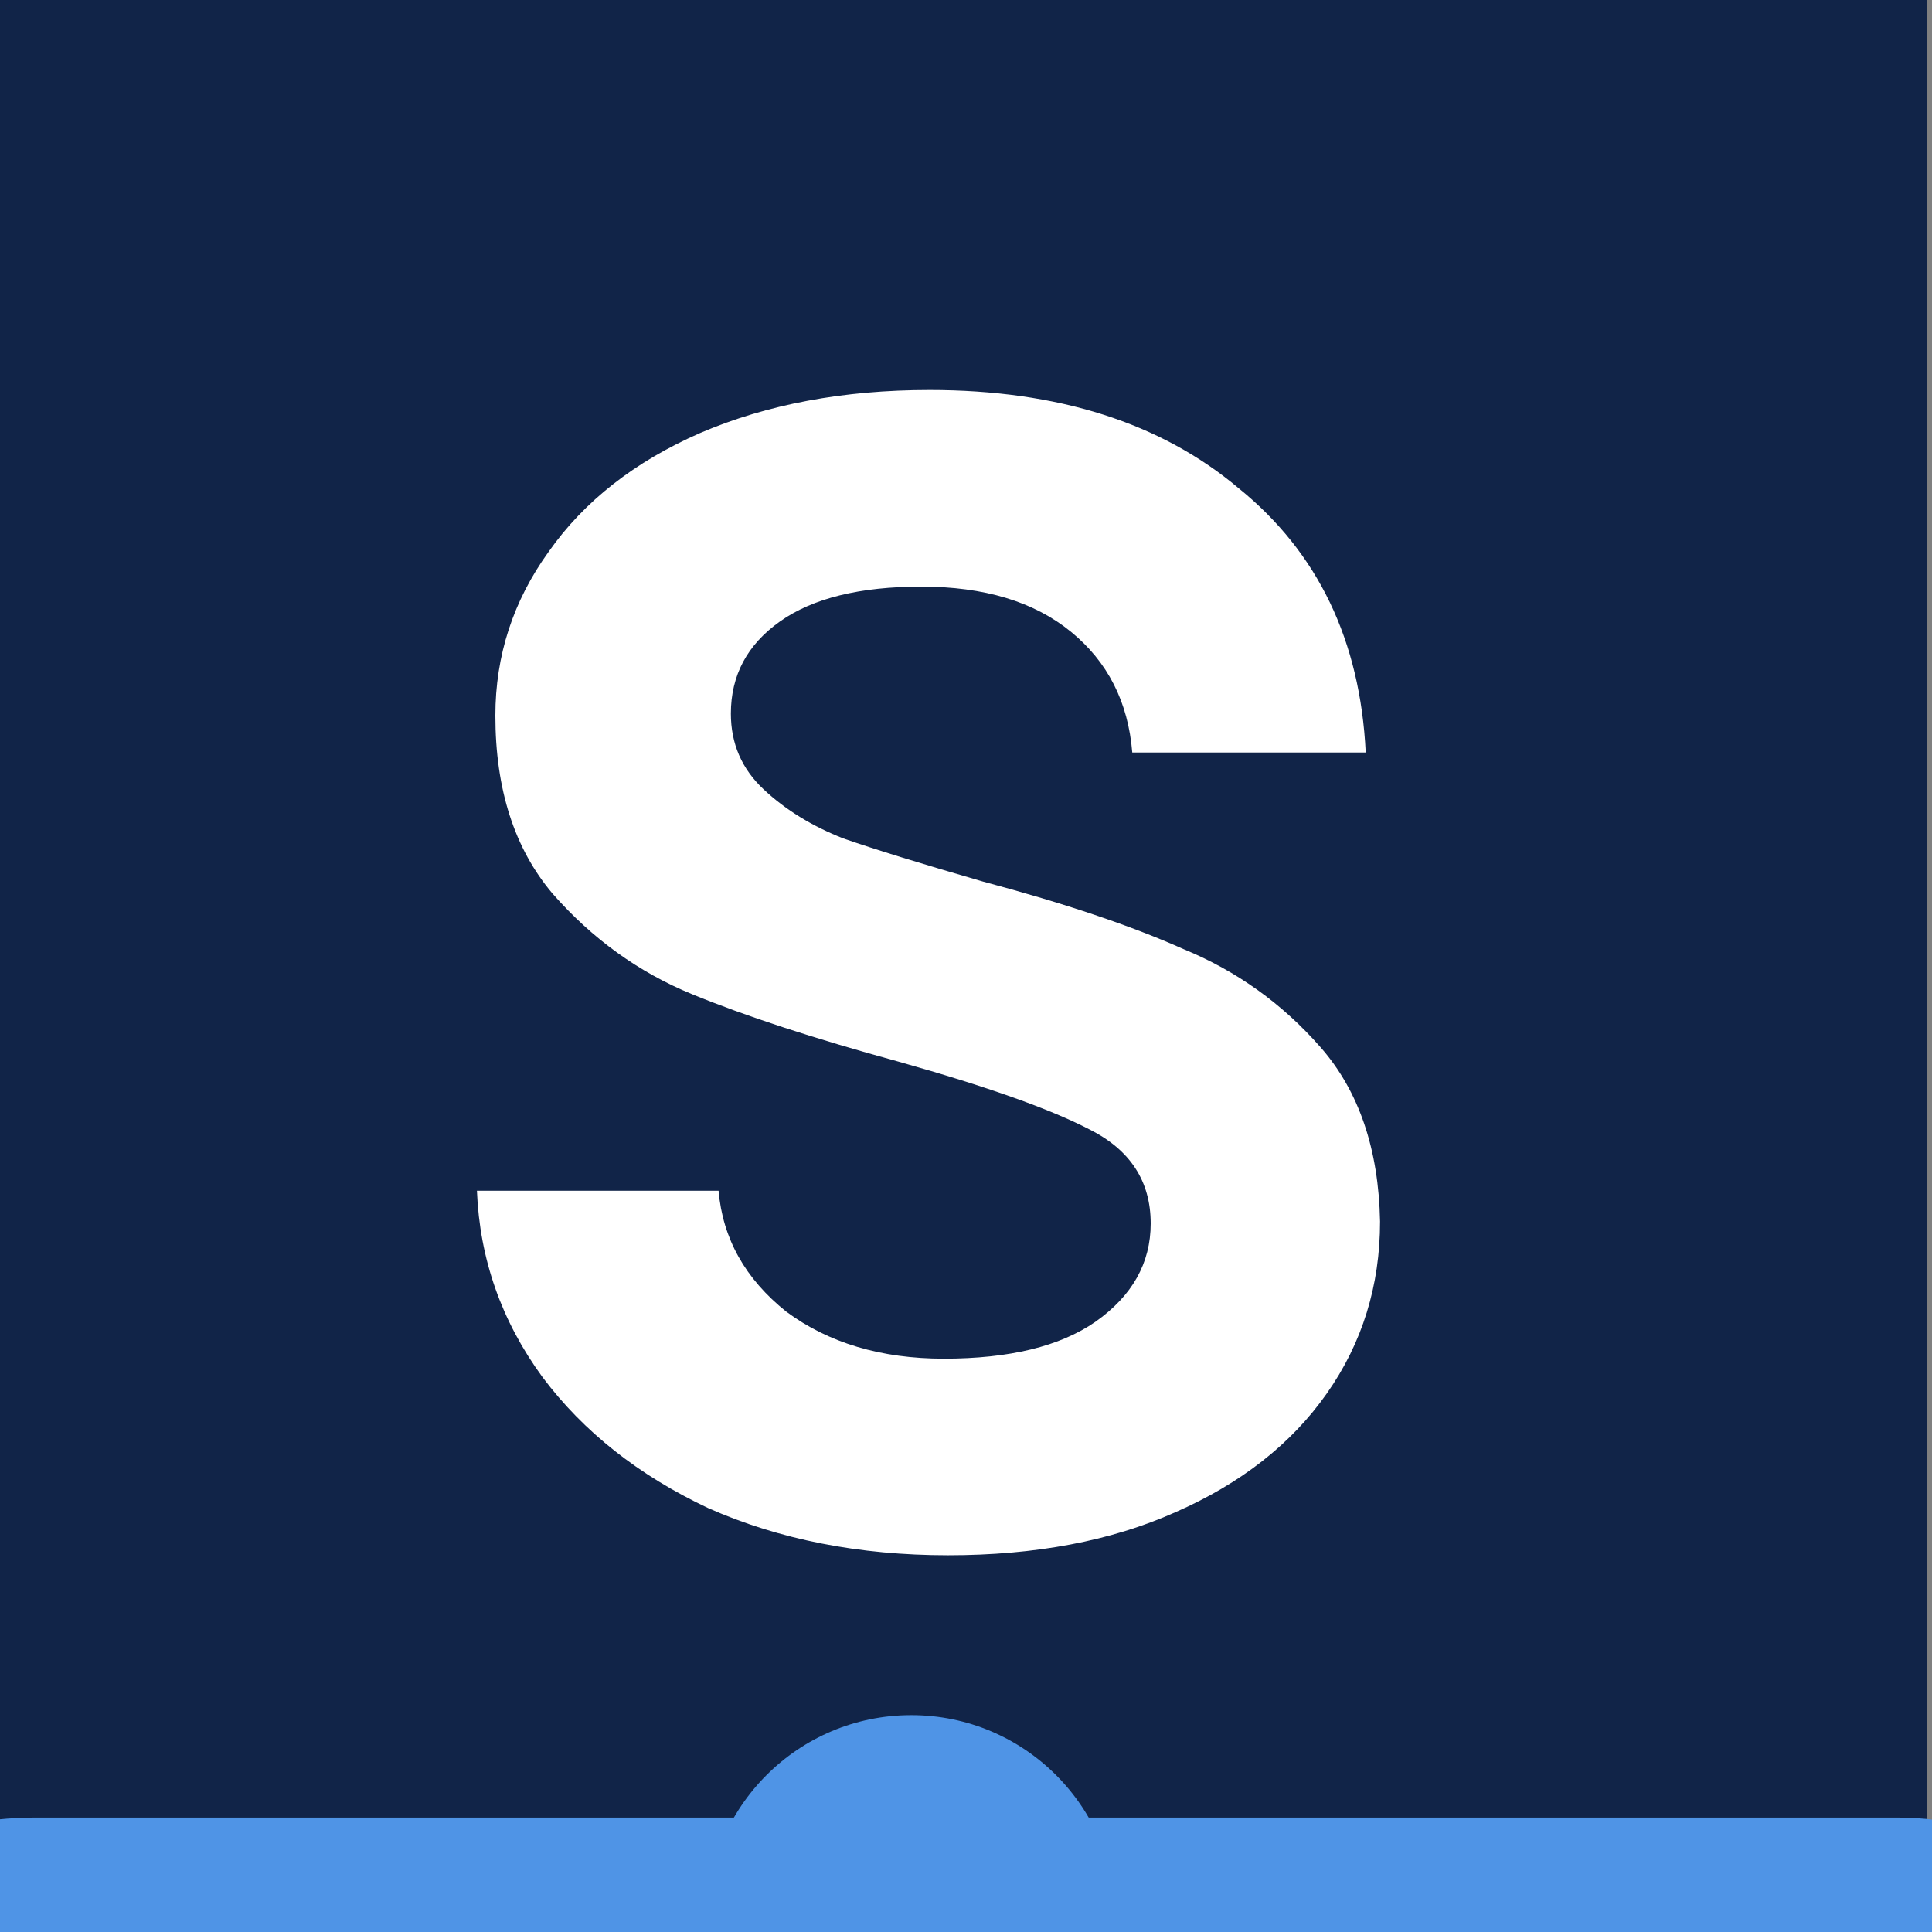
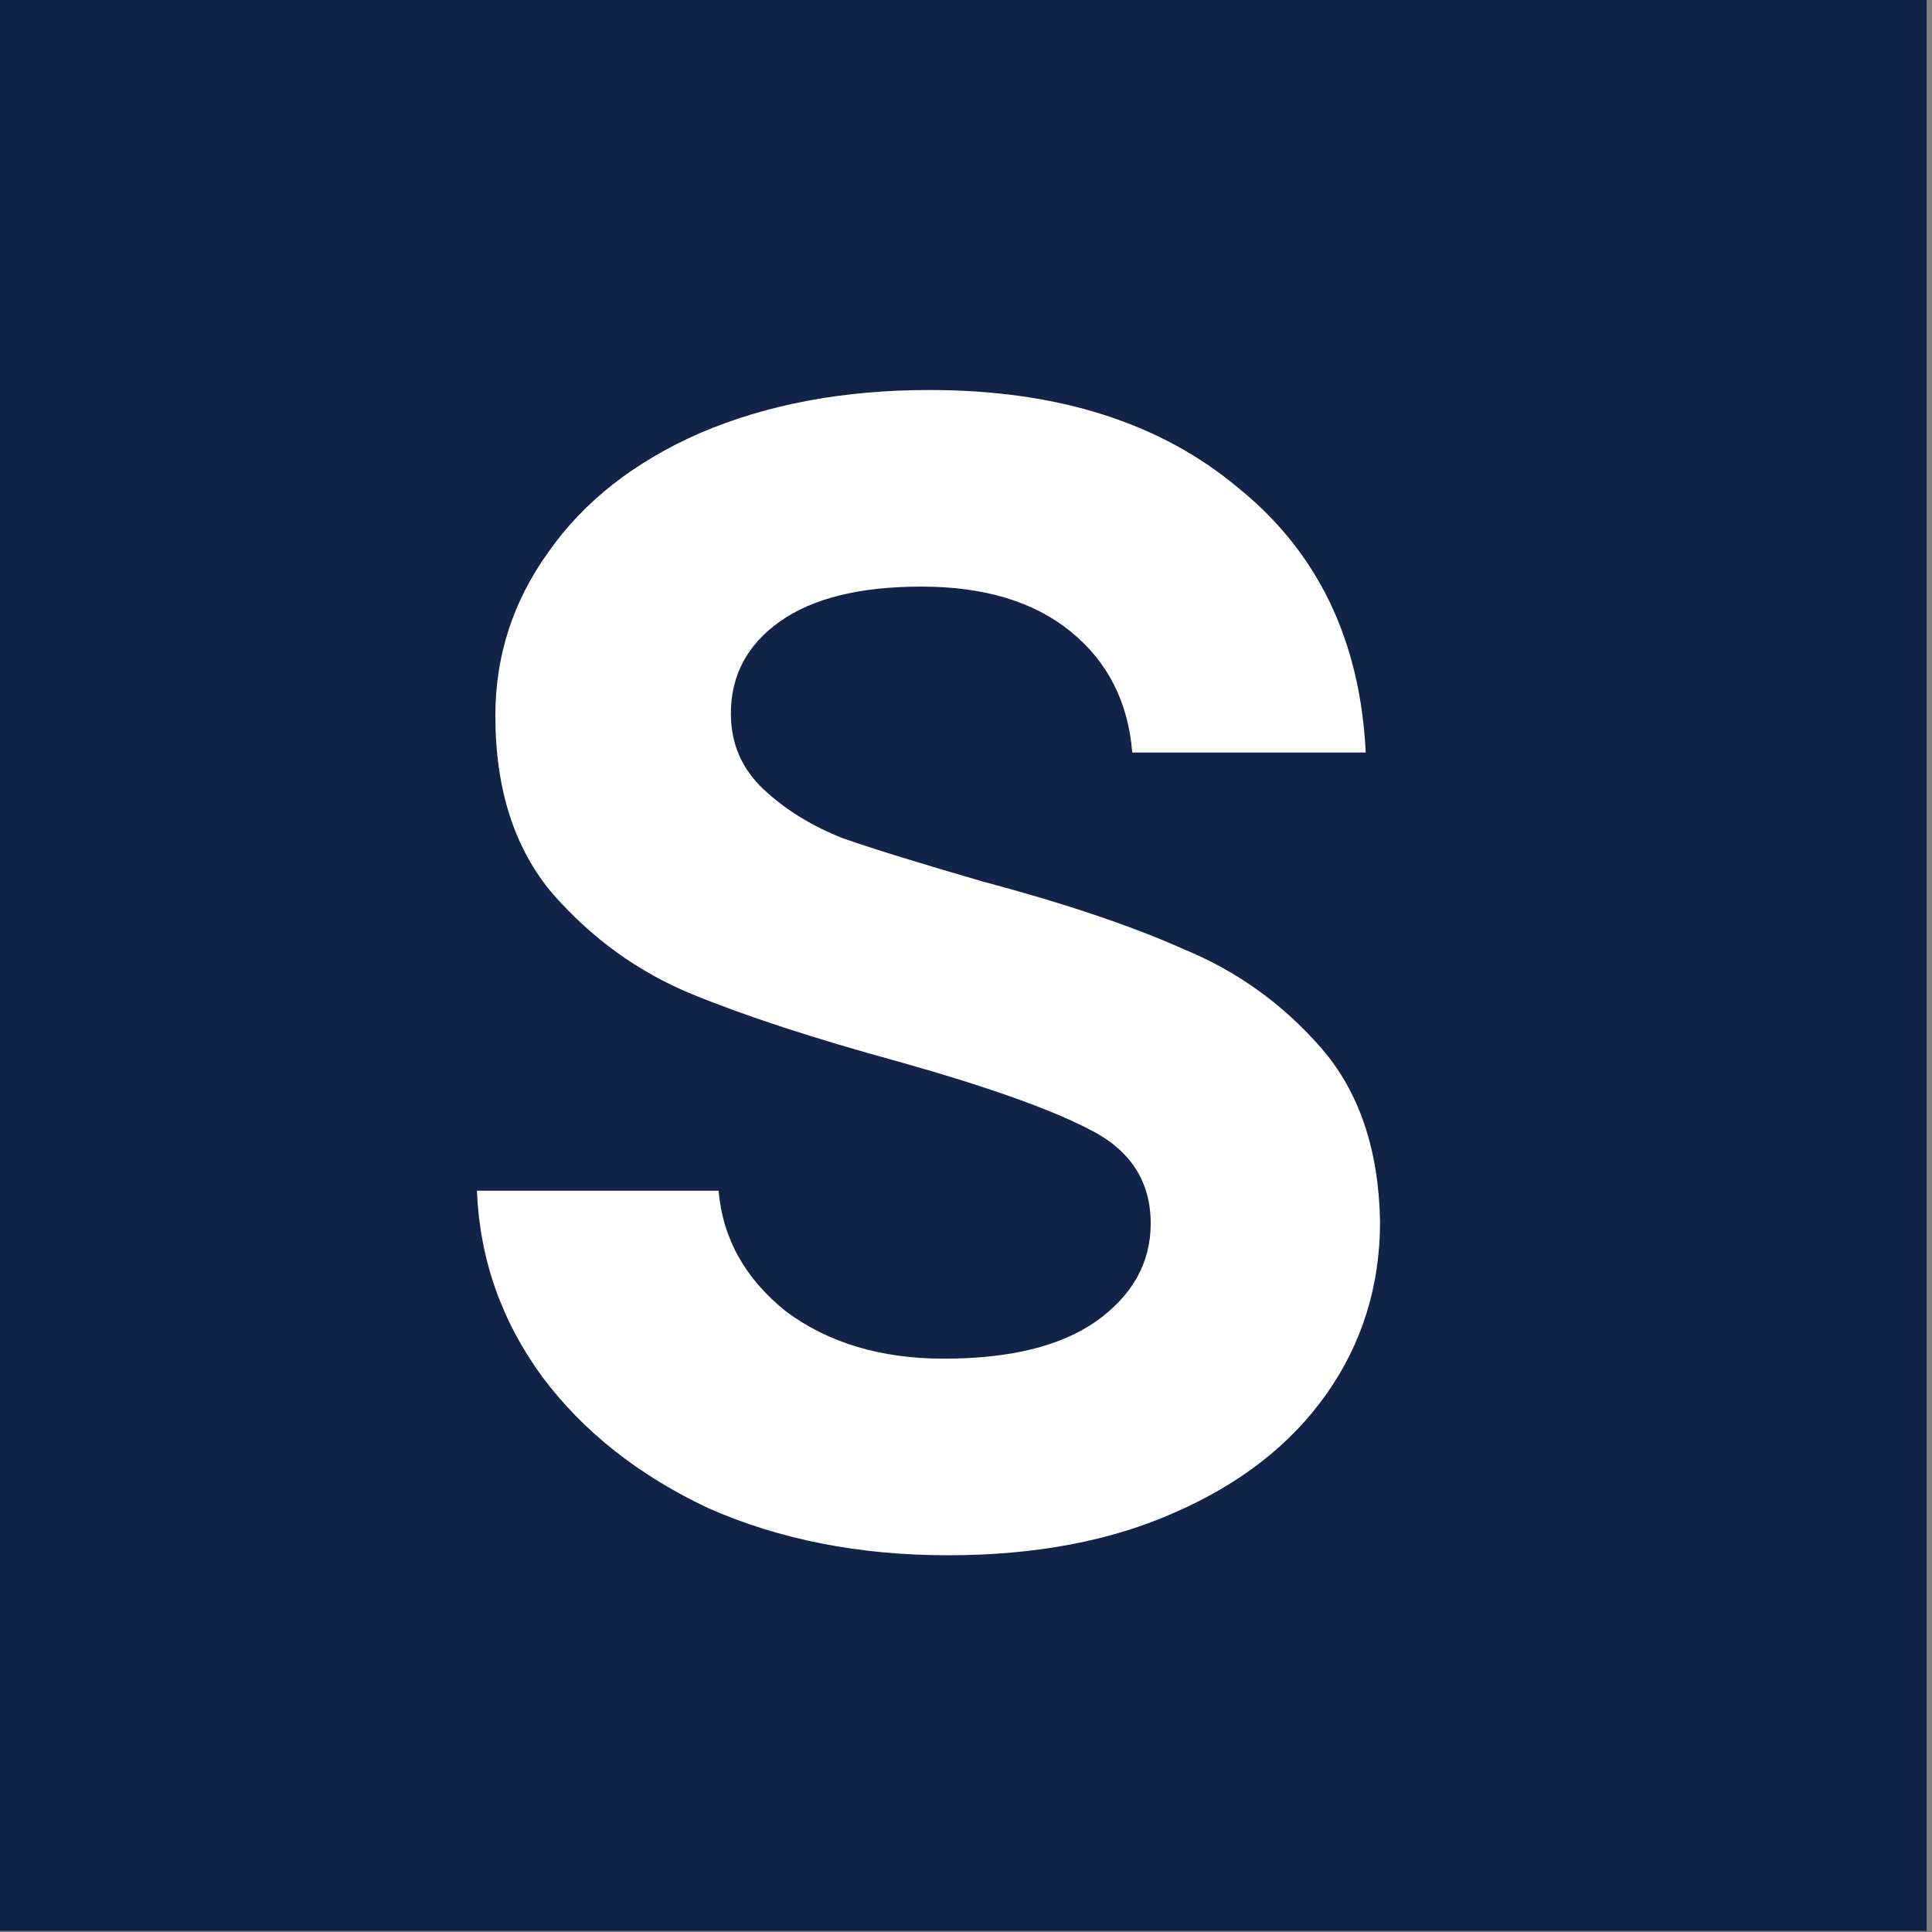
<svg xmlns="http://www.w3.org/2000/svg" width="10mm" height="10mm" viewBox="0 0 10 10" version="1.1" id="svg5">
  <rect x="0" y="0" width="10" height="10" fill="#808080" stroke="none" />
  <defs id="defs2" />
  <g id="layer1" transform="translate(-0.302,-87.113)">
    <g style="fill:none" id="g30" transform="matrix(0.265,0,0,0.265,28.015,101.094)">
      <rect width="37.795" height="37.795" fill="#112448" id="rect9" x="-104.741" y="-52.838" ry="0" style="stroke-width:0.956" />
      <path d="m -86.062,-22.381 c -1.733,0 -3.293,-0.307 -4.68,-0.92 -1.36,-0.64 -2.44,-1.493 -3.24,-2.56 -0.8,-1.093 -1.227,-2.307 -1.28,-3.64 h 4.72 c 0.08,0.933 0.52,1.72 1.32,2.36 0.827,0.613 1.853,0.92 3.08,0.92 1.28,0 2.267,-0.24 2.96,-0.72 0.72,-0.507 1.08,-1.147 1.08,-1.92 0,-0.827 -0.4,-1.44 -1.2,-1.84 -0.773,-0.4 -2.013,-0.84 -3.72,-1.32 -1.653,-0.453 -3,-0.893 -4.04,-1.32 -1.04,-0.427 -1.947,-1.08 -2.72,-1.96 -0.747,-0.88 -1.12,-2.04 -1.12,-3.48 0,-1.173 0.347,-2.24 1.04,-3.2 0.693,-0.987 1.68,-1.76 2.96,-2.32 1.307,-0.56 2.8,-0.84 4.48,-0.84 2.507,0 4.52,0.64 6.04,1.92 1.547,1.253 2.373,2.973 2.48,5.16 h -4.56 c -0.08,-0.987 -0.48,-1.773 -1.2,-2.36 -0.72,-0.587 -1.693,-0.88 -2.92,-0.88 -1.2,0 -2.12,0.227 -2.76,0.68 -0.64,0.453 -0.96,1.053 -0.96,1.8 0,0.587 0.213,1.08 0.64,1.48 0.427,0.4 0.947,0.72 1.56,0.96 0.613,0.213 1.52,0.493 2.72,0.84 1.6,0.427 2.907,0.867 3.92,1.32 1.04,0.427 1.933,1.067 2.68,1.92 0.747,0.853 1.133,1.987 1.16,3.4 0,1.253 -0.347,2.373 -1.04,3.36 -0.693,0.987 -1.68,1.76 -2.96,2.32 -1.253,0.56 -2.733,0.84 -4.44,0.84 z" fill="#ffffff" id="path11" style="stroke-width:1" />
-       <rect x="-107.602" y="-17.258" width="43.802" height="3.701" rx="3.735" fill="#4f94e6" id="rect13" style="stroke-width:1.367" />
-       <path d="m -82.778,-15.258 c 0,2.209 -1.791,4 -4,4 -2.209,0 -4,-1.791 -4,-4 0,-2.209 1.791,-4 4,-4 2.209,0 4,1.791 4,4 z" fill="#4f94e6" id="path15" style="stroke-width:1" />
    </g>
  </g>
</svg>